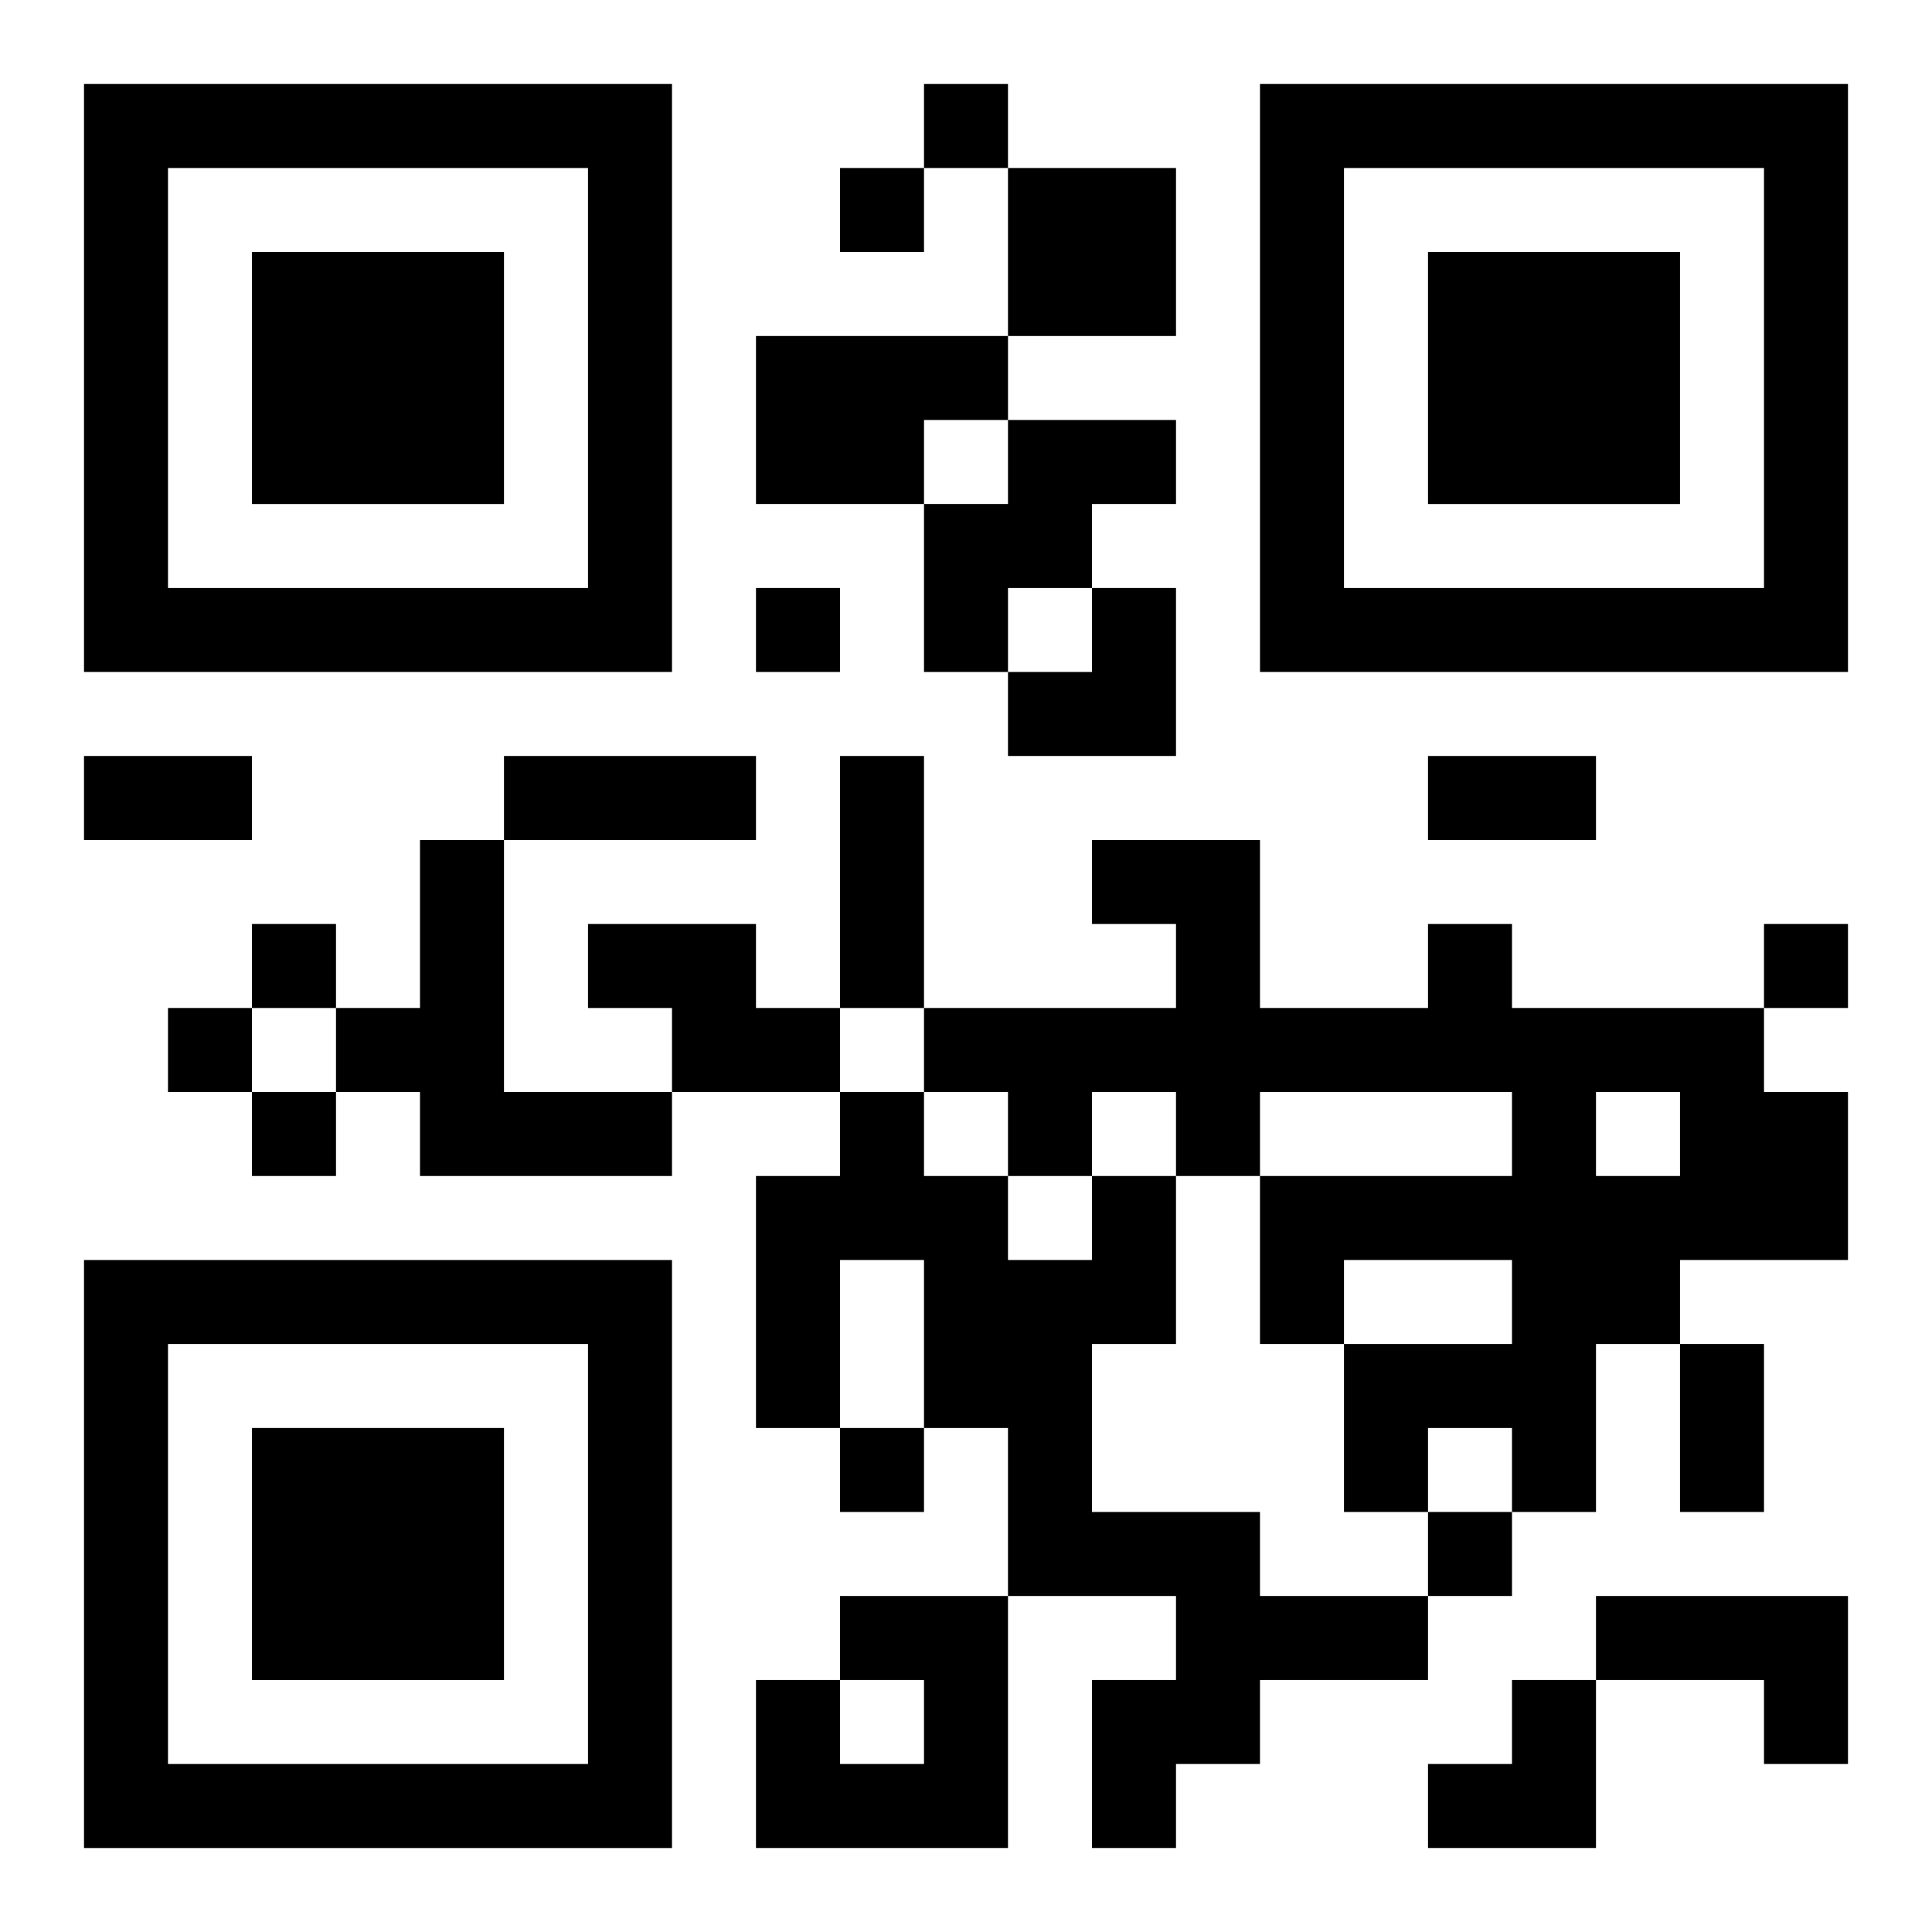
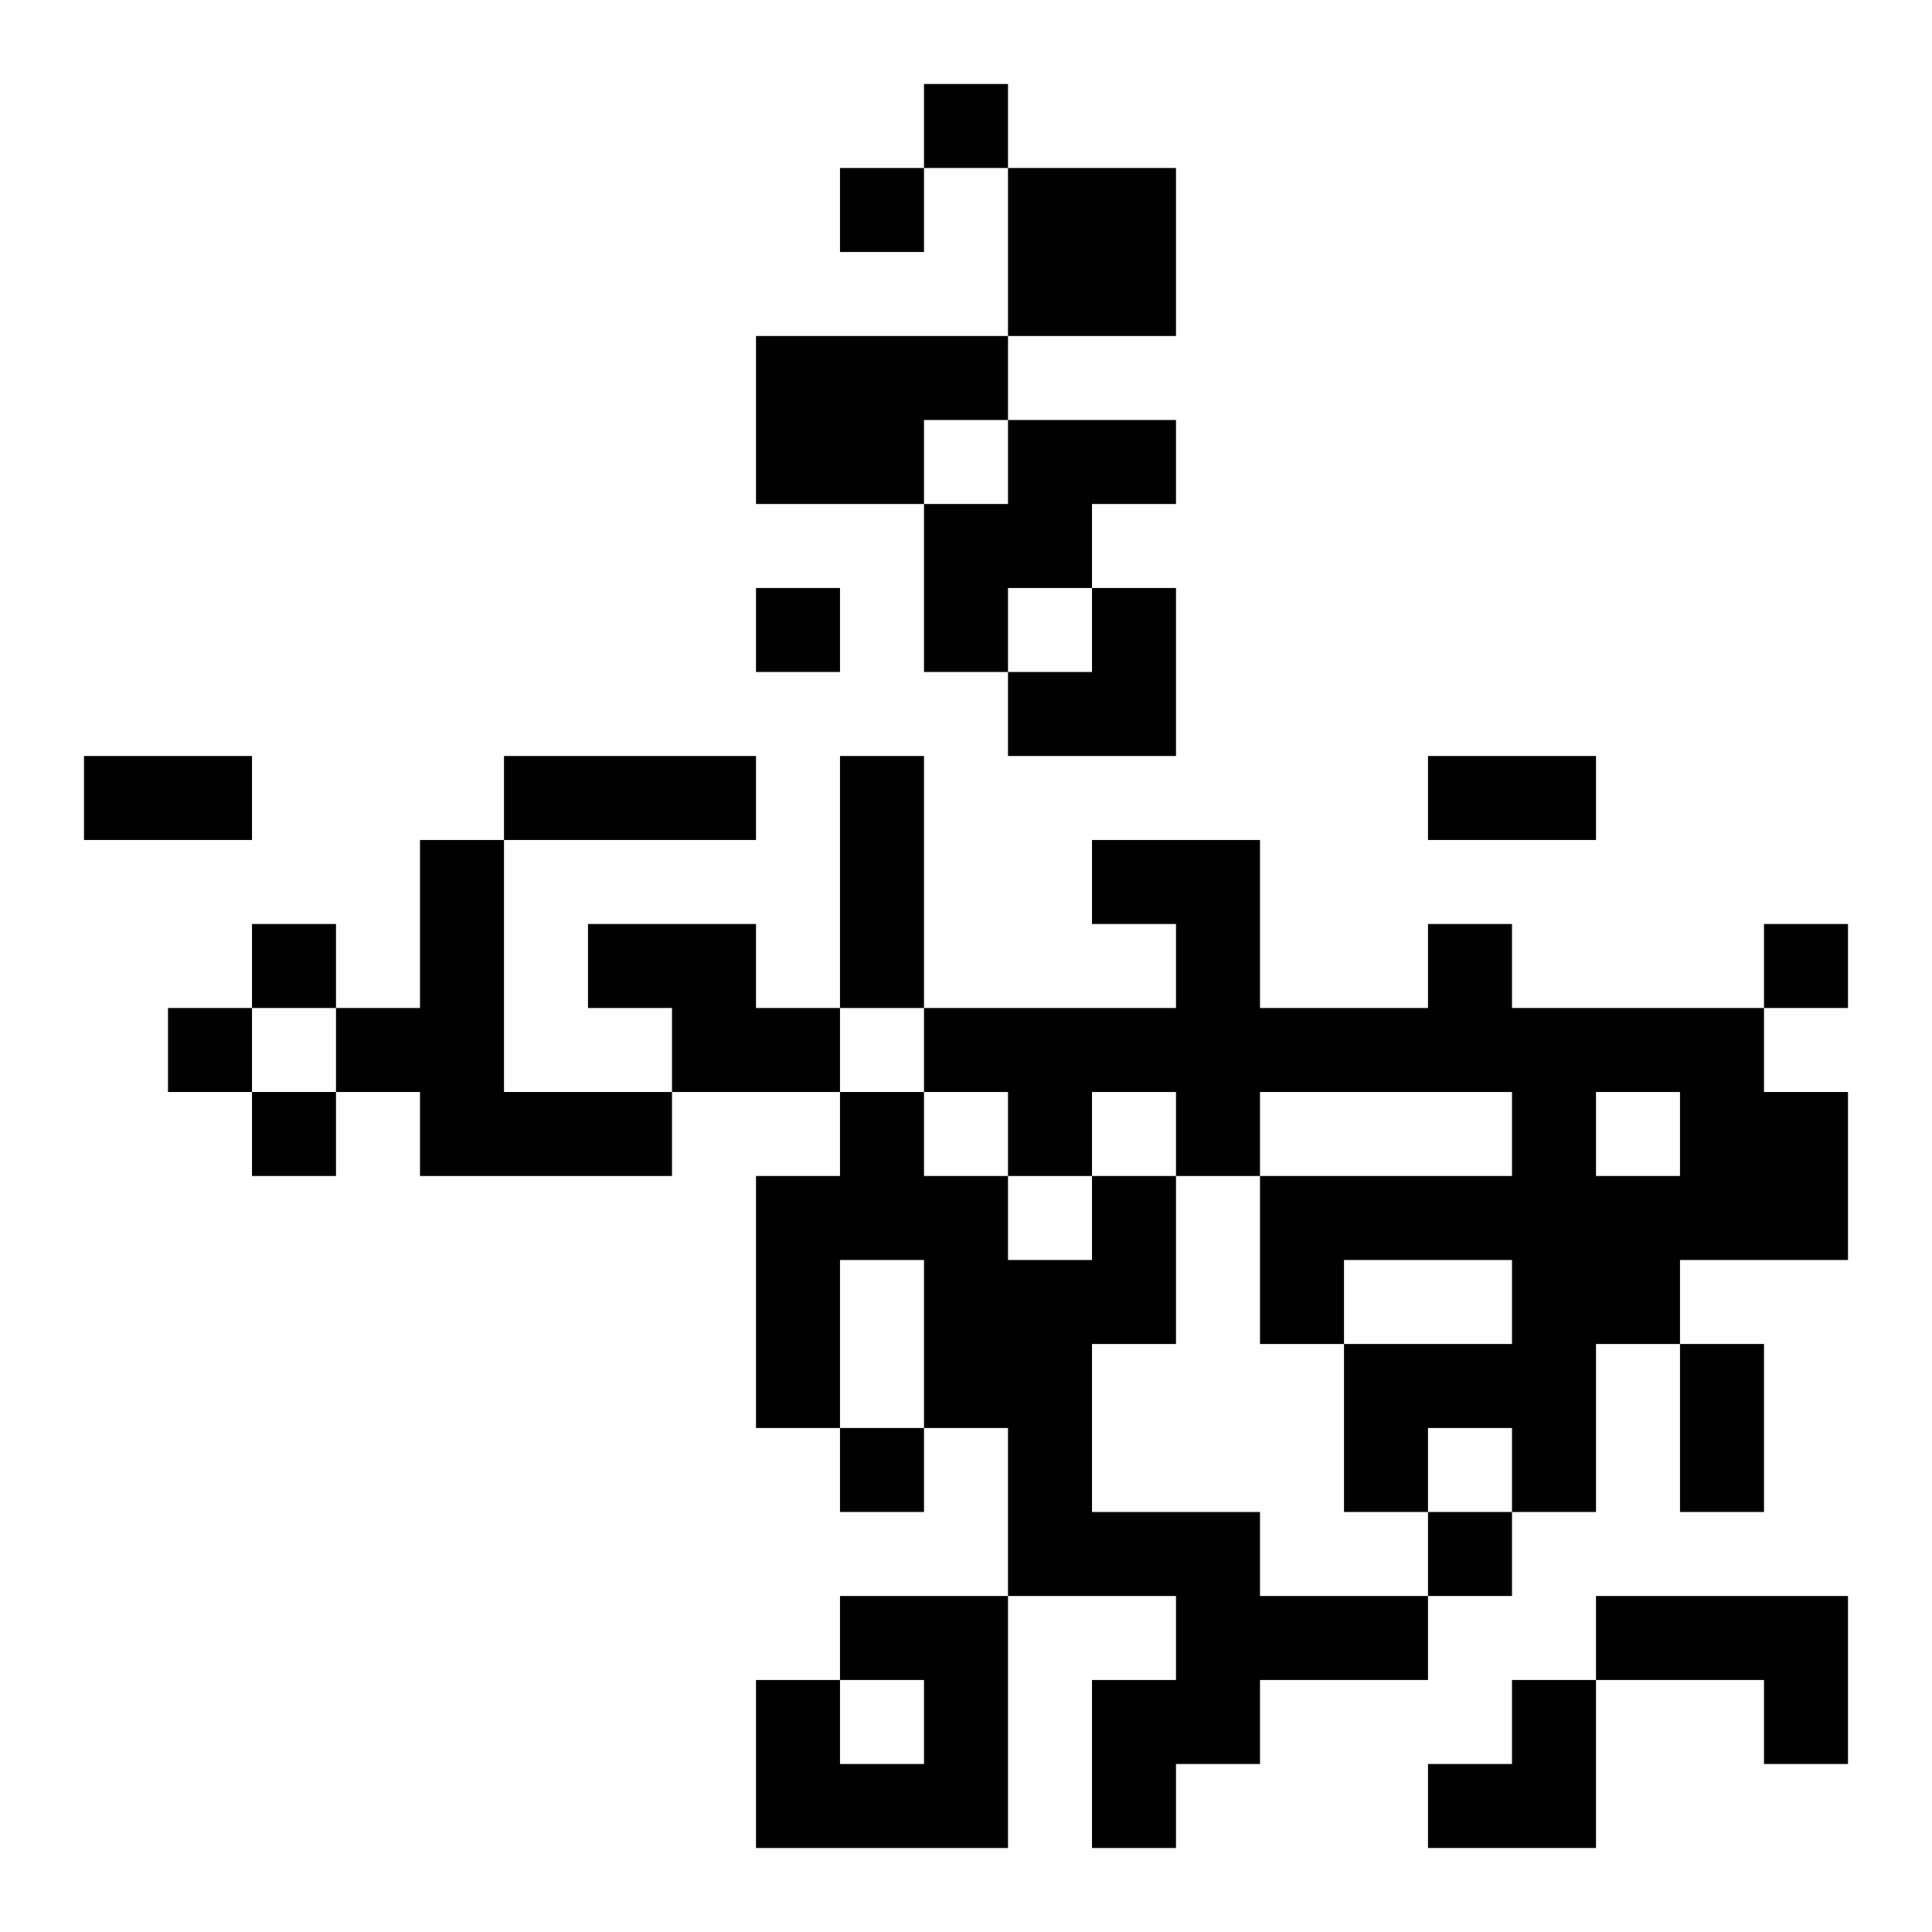
<svg xmlns="http://www.w3.org/2000/svg" xmlns:xlink="http://www.w3.org/1999/xlink" width="250" height="250" baseProfile="full" version="1.1" viewBox="-1 -1 23 23">
  <symbol id="a">
-     <path d="m0 7v7h7v-7h-7zm1 1h5v5h-5v-5zm1 1v3h3v-3h-3z" />
-   </symbol>
+     </symbol>
  <use y="-7" xlink:href="#a" />
  <use y="7" xlink:href="#a" />
  <use x="14" y="-7" xlink:href="#a" />
  <path d="m11 1h2v2h-2v-2m-3 2h3v1h-1v1h-2v-2m3 1h2v1h-1v1h-1v1h-1v-2h1v-1m-7 5h1v3h2v1h-3v-1h-1v-1h1v-2m2 1h2v1h1v1h-2v-1h-1v-1m10 0h1v1h3v1h1v2h-2v1h-1v2h-1v-1h-1v1h-1v-2h2v-1h-2v1h-1v-2h3v-1h-3v1h-1v-1h-1v1h-1v-1h-1v-1h3v-1h-1v-1h2v2h2v-1m2 2v1h1v-1h-1m-6 1h1v2h-1v2h2v1h2v1h-2v1h-1v1h-1v-2h1v-1h-2v-2h-1v-2h-1v2h-1v-3h1v-1h1v1h1v1h1v-1m-3 5h2v3h-3v-2h1v1h1v-1h-1v-1m9 0h3v2h-1v-1h-2v-1m-8-18v1h1v-1h-1m-1 1v1h1v-1h-1m-1 5v1h1v-1h-1m-6 4v1h1v-1h-1m18 0v1h1v-1h-1m-19 1v1h1v-1h-1m1 1v1h1v-1h-1m7 4v1h1v-1h-1m7 1v1h1v-1h-1m-16-9h2v1h-2v-1m5 0h3v1h-3v-1m4 0h1v3h-1v-3m7 0h2v1h-2v-1m3 7h1v2h-1v-2m-8-9m1 0h1v2h-2v-1h1zm4 13m1 0h1v2h-2v-1h1z" />
</svg>